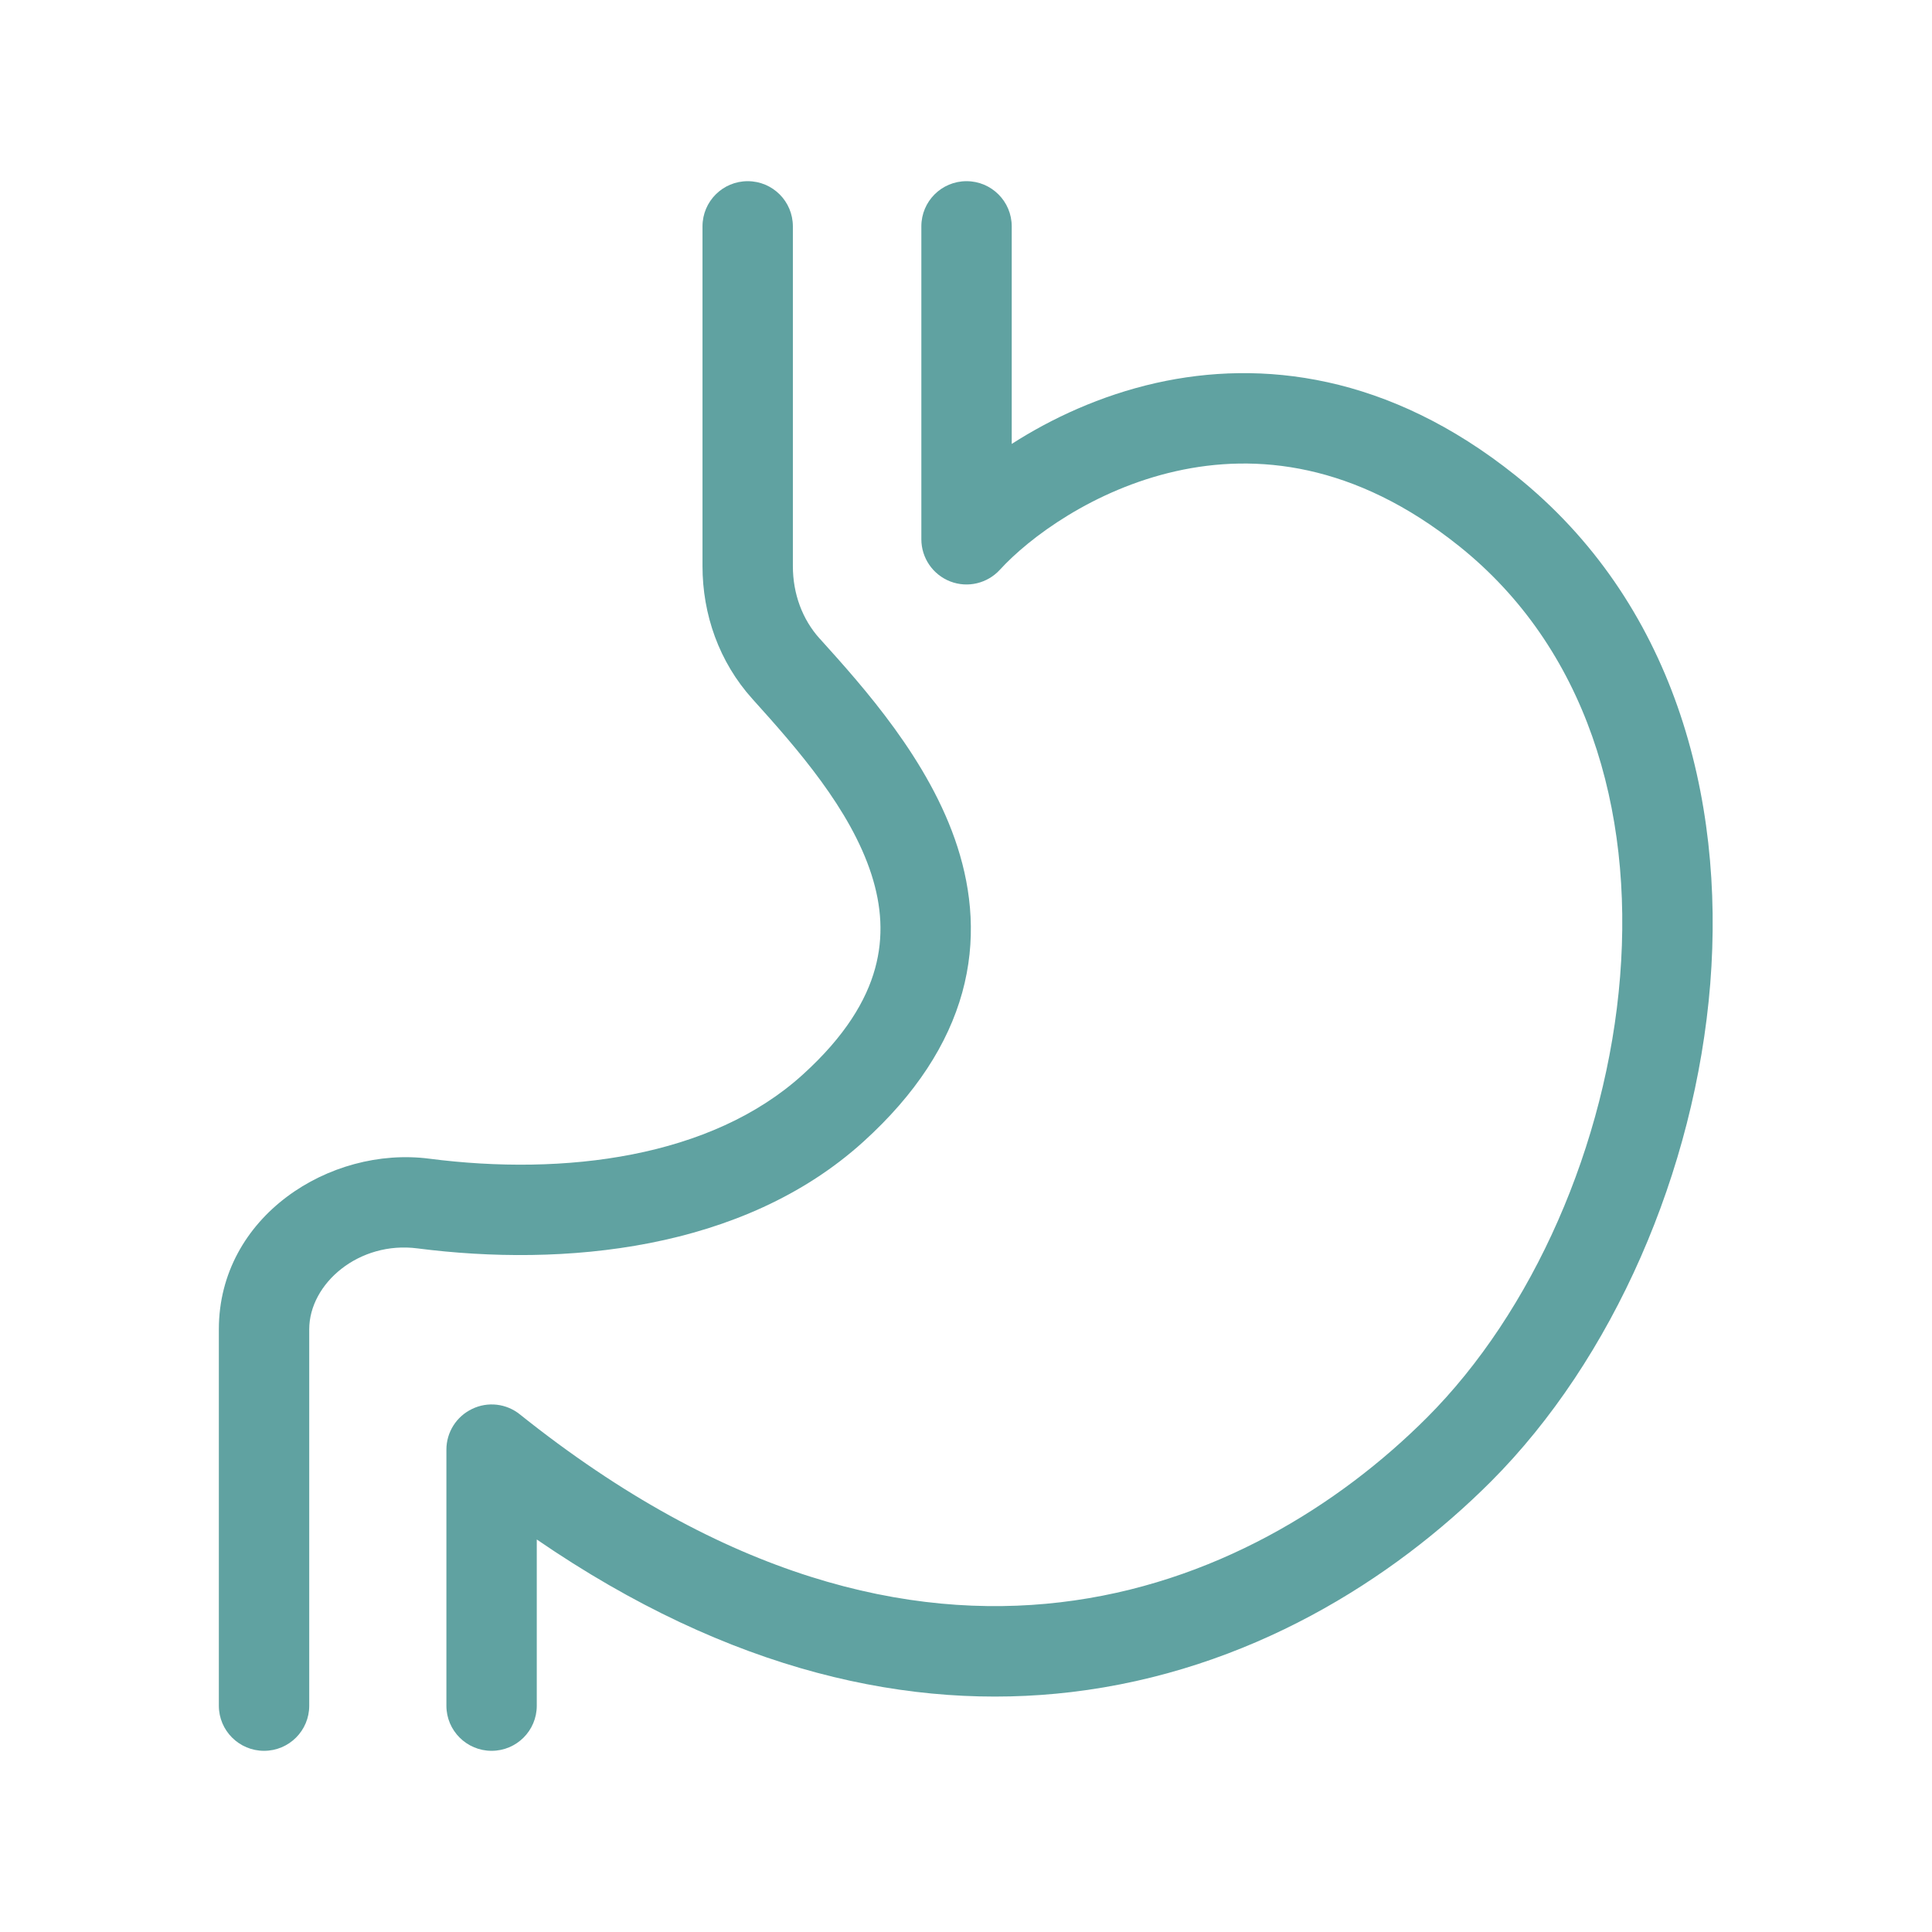
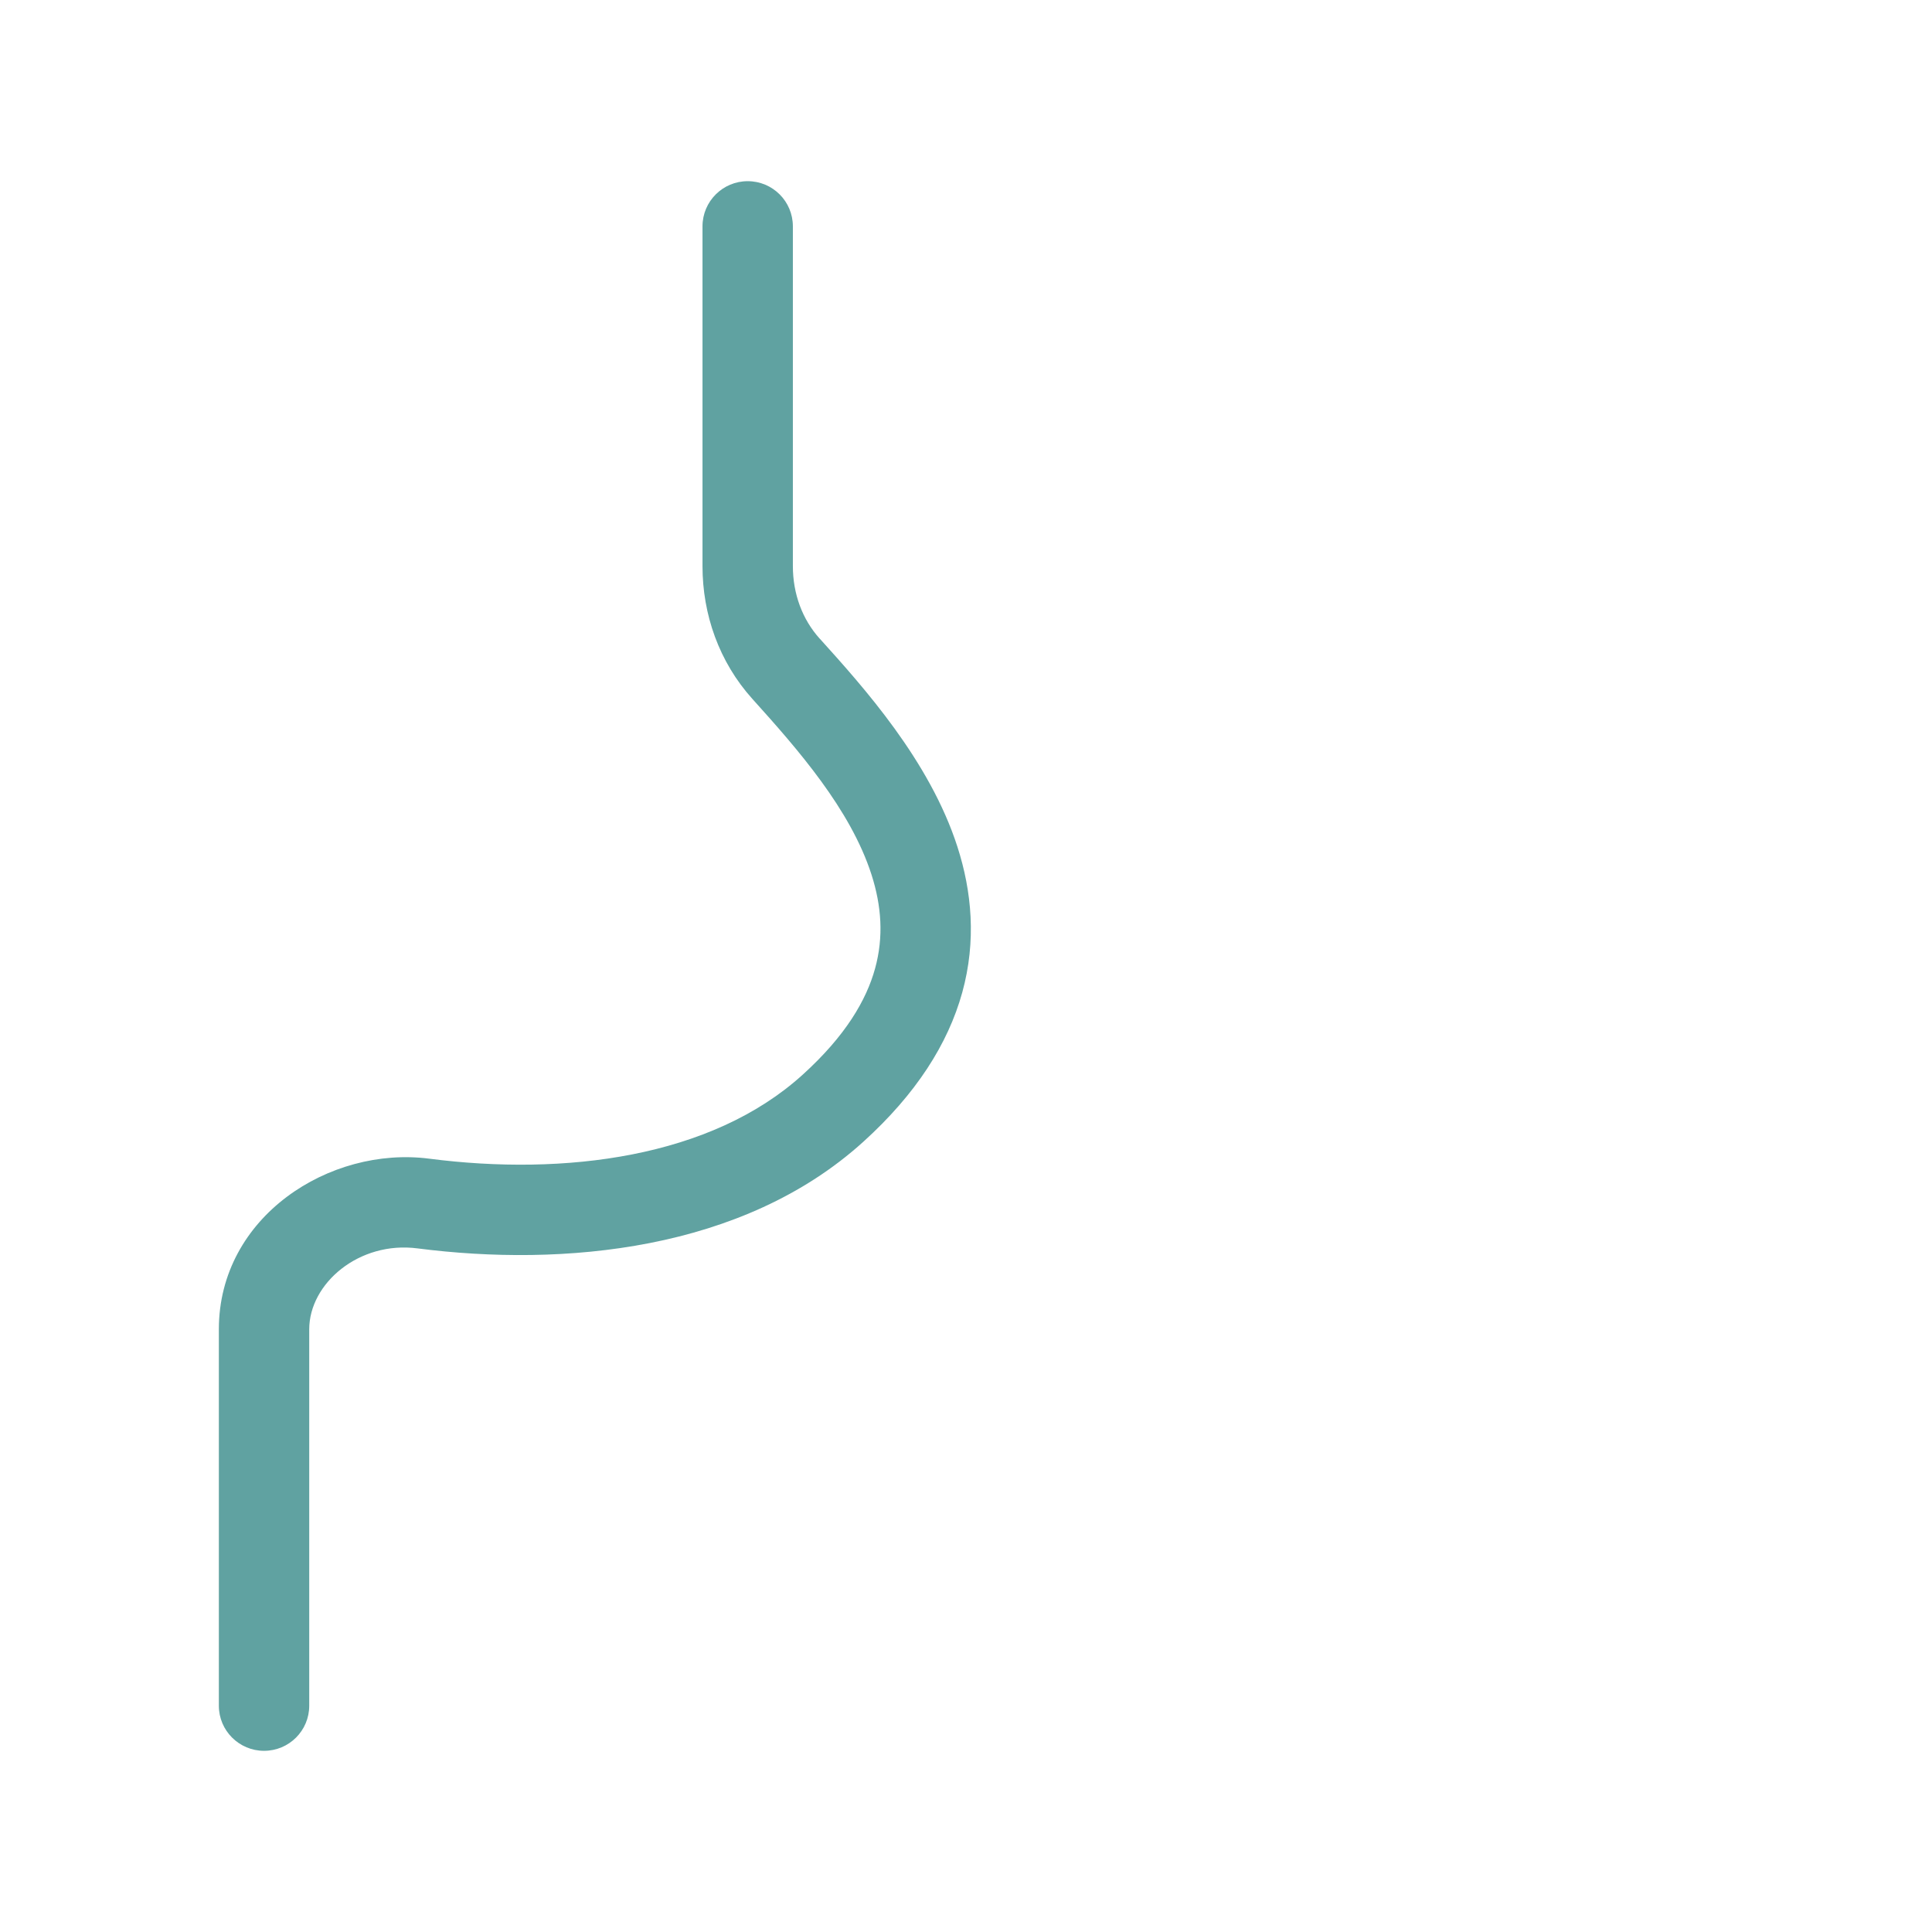
<svg xmlns="http://www.w3.org/2000/svg" width="18" height="18" viewBox="0 0 18 18" fill="none">
-   <path fill-rule="evenodd" clip-rule="evenodd" d="M9.005 1.688C9.237 1.688 9.426 1.876 9.426 2.109V4.136C9.795 3.899 10.252 3.685 10.771 3.568C11.752 3.348 12.936 3.483 14.12 4.43C15.587 5.604 16.073 7.417 15.934 9.166C15.794 10.911 15.028 12.665 13.89 13.804C12.977 14.717 11.635 15.569 9.978 15.765C8.496 15.94 6.806 15.582 5.001 14.343V15.892C5.001 16.124 4.813 16.312 4.58 16.312C4.348 16.312 4.159 16.124 4.159 15.892V13.506C4.159 13.344 4.252 13.197 4.398 13.127C4.544 13.056 4.717 13.076 4.843 13.177C6.757 14.708 8.468 15.095 9.88 14.928C11.303 14.761 12.479 14.023 13.294 13.208C14.276 12.226 14.969 10.667 15.094 9.099C15.219 7.534 14.778 6.035 13.594 5.088C12.619 4.308 11.7 4.223 10.956 4.39C10.189 4.562 9.589 5.009 9.316 5.308C9.199 5.436 9.015 5.48 8.853 5.417C8.691 5.354 8.584 5.198 8.584 5.024V2.109C8.584 1.876 8.772 1.688 9.005 1.688Z" fill="#60A2A1" />
-   <path fill-rule="evenodd" clip-rule="evenodd" d="M6.966 1.688C7.199 1.688 7.387 1.876 7.387 2.109V5.274C7.387 5.532 7.475 5.77 7.636 5.949L7.641 5.954C8.044 6.401 8.661 7.085 8.92 7.889C9.054 8.305 9.098 8.765 8.965 9.247C8.832 9.727 8.534 10.193 8.044 10.637C6.92 11.656 5.244 11.805 3.89 11.631C3.346 11.56 2.881 11.957 2.881 12.385V15.892C2.881 16.124 2.693 16.312 2.46 16.312C2.228 16.312 2.039 16.124 2.039 15.892V12.385C2.039 11.333 3.074 10.676 3.998 10.795C5.259 10.958 6.626 10.786 7.478 10.013C7.877 9.652 8.072 9.318 8.153 9.023C8.234 8.729 8.213 8.439 8.119 8.147C7.923 7.54 7.435 6.983 7.011 6.513C6.698 6.166 6.545 5.723 6.545 5.274V2.109C6.545 1.876 6.734 1.688 6.966 1.688Z" fill="#60A2A1" />
+   <path fill-rule="evenodd" clip-rule="evenodd" d="M6.966 1.688C7.199 1.688 7.387 1.876 7.387 2.109V5.274C7.387 5.532 7.475 5.77 7.636 5.949L7.641 5.954C8.044 6.401 8.661 7.085 8.92 7.889C9.054 8.305 9.098 8.765 8.965 9.247C8.832 9.727 8.534 10.193 8.044 10.637C6.92 11.656 5.244 11.805 3.89 11.631C3.346 11.56 2.881 11.957 2.881 12.385V15.892C2.881 16.124 2.693 16.312 2.46 16.312C2.228 16.312 2.039 16.124 2.039 15.892V12.385C2.039 11.333 3.074 10.676 3.998 10.795C5.259 10.958 6.626 10.786 7.478 10.013C7.877 9.652 8.072 9.318 8.153 9.023C8.234 8.729 8.213 8.439 8.119 8.147C7.923 7.54 7.435 6.983 7.011 6.513C6.698 6.166 6.545 5.723 6.545 5.274V2.109C6.545 1.876 6.734 1.688 6.966 1.688" fill="#60A2A1" />
</svg>